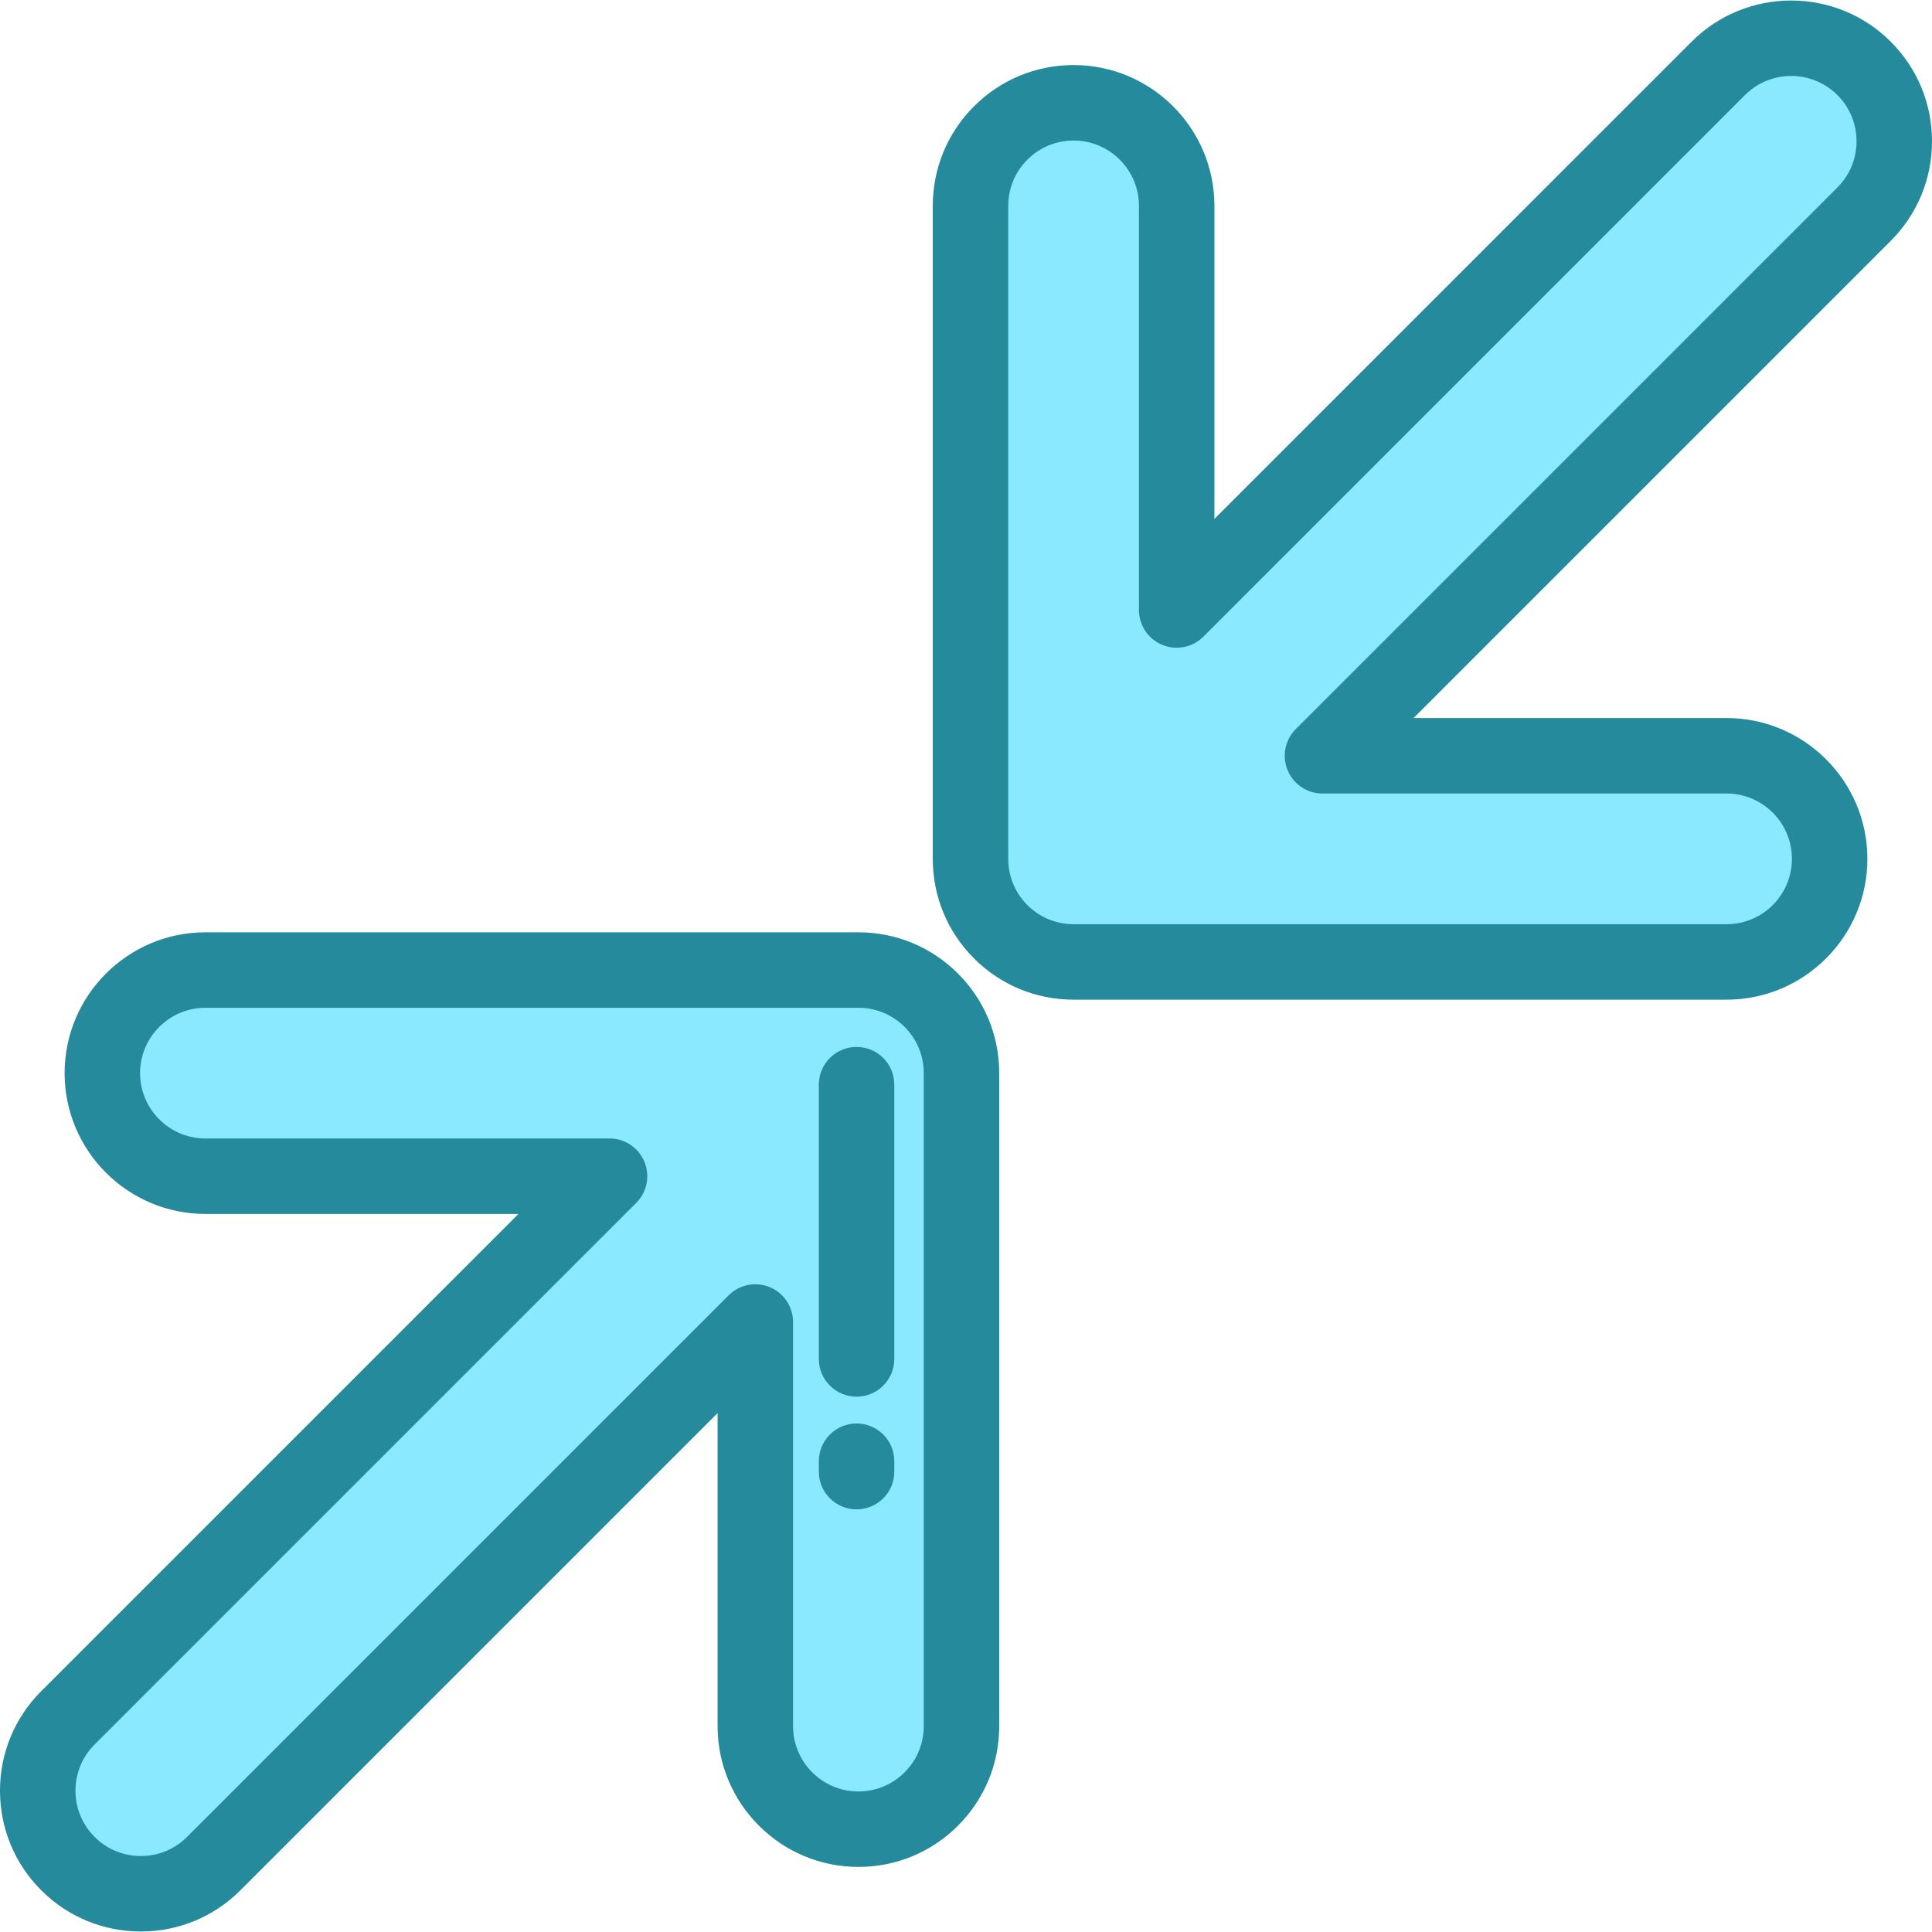
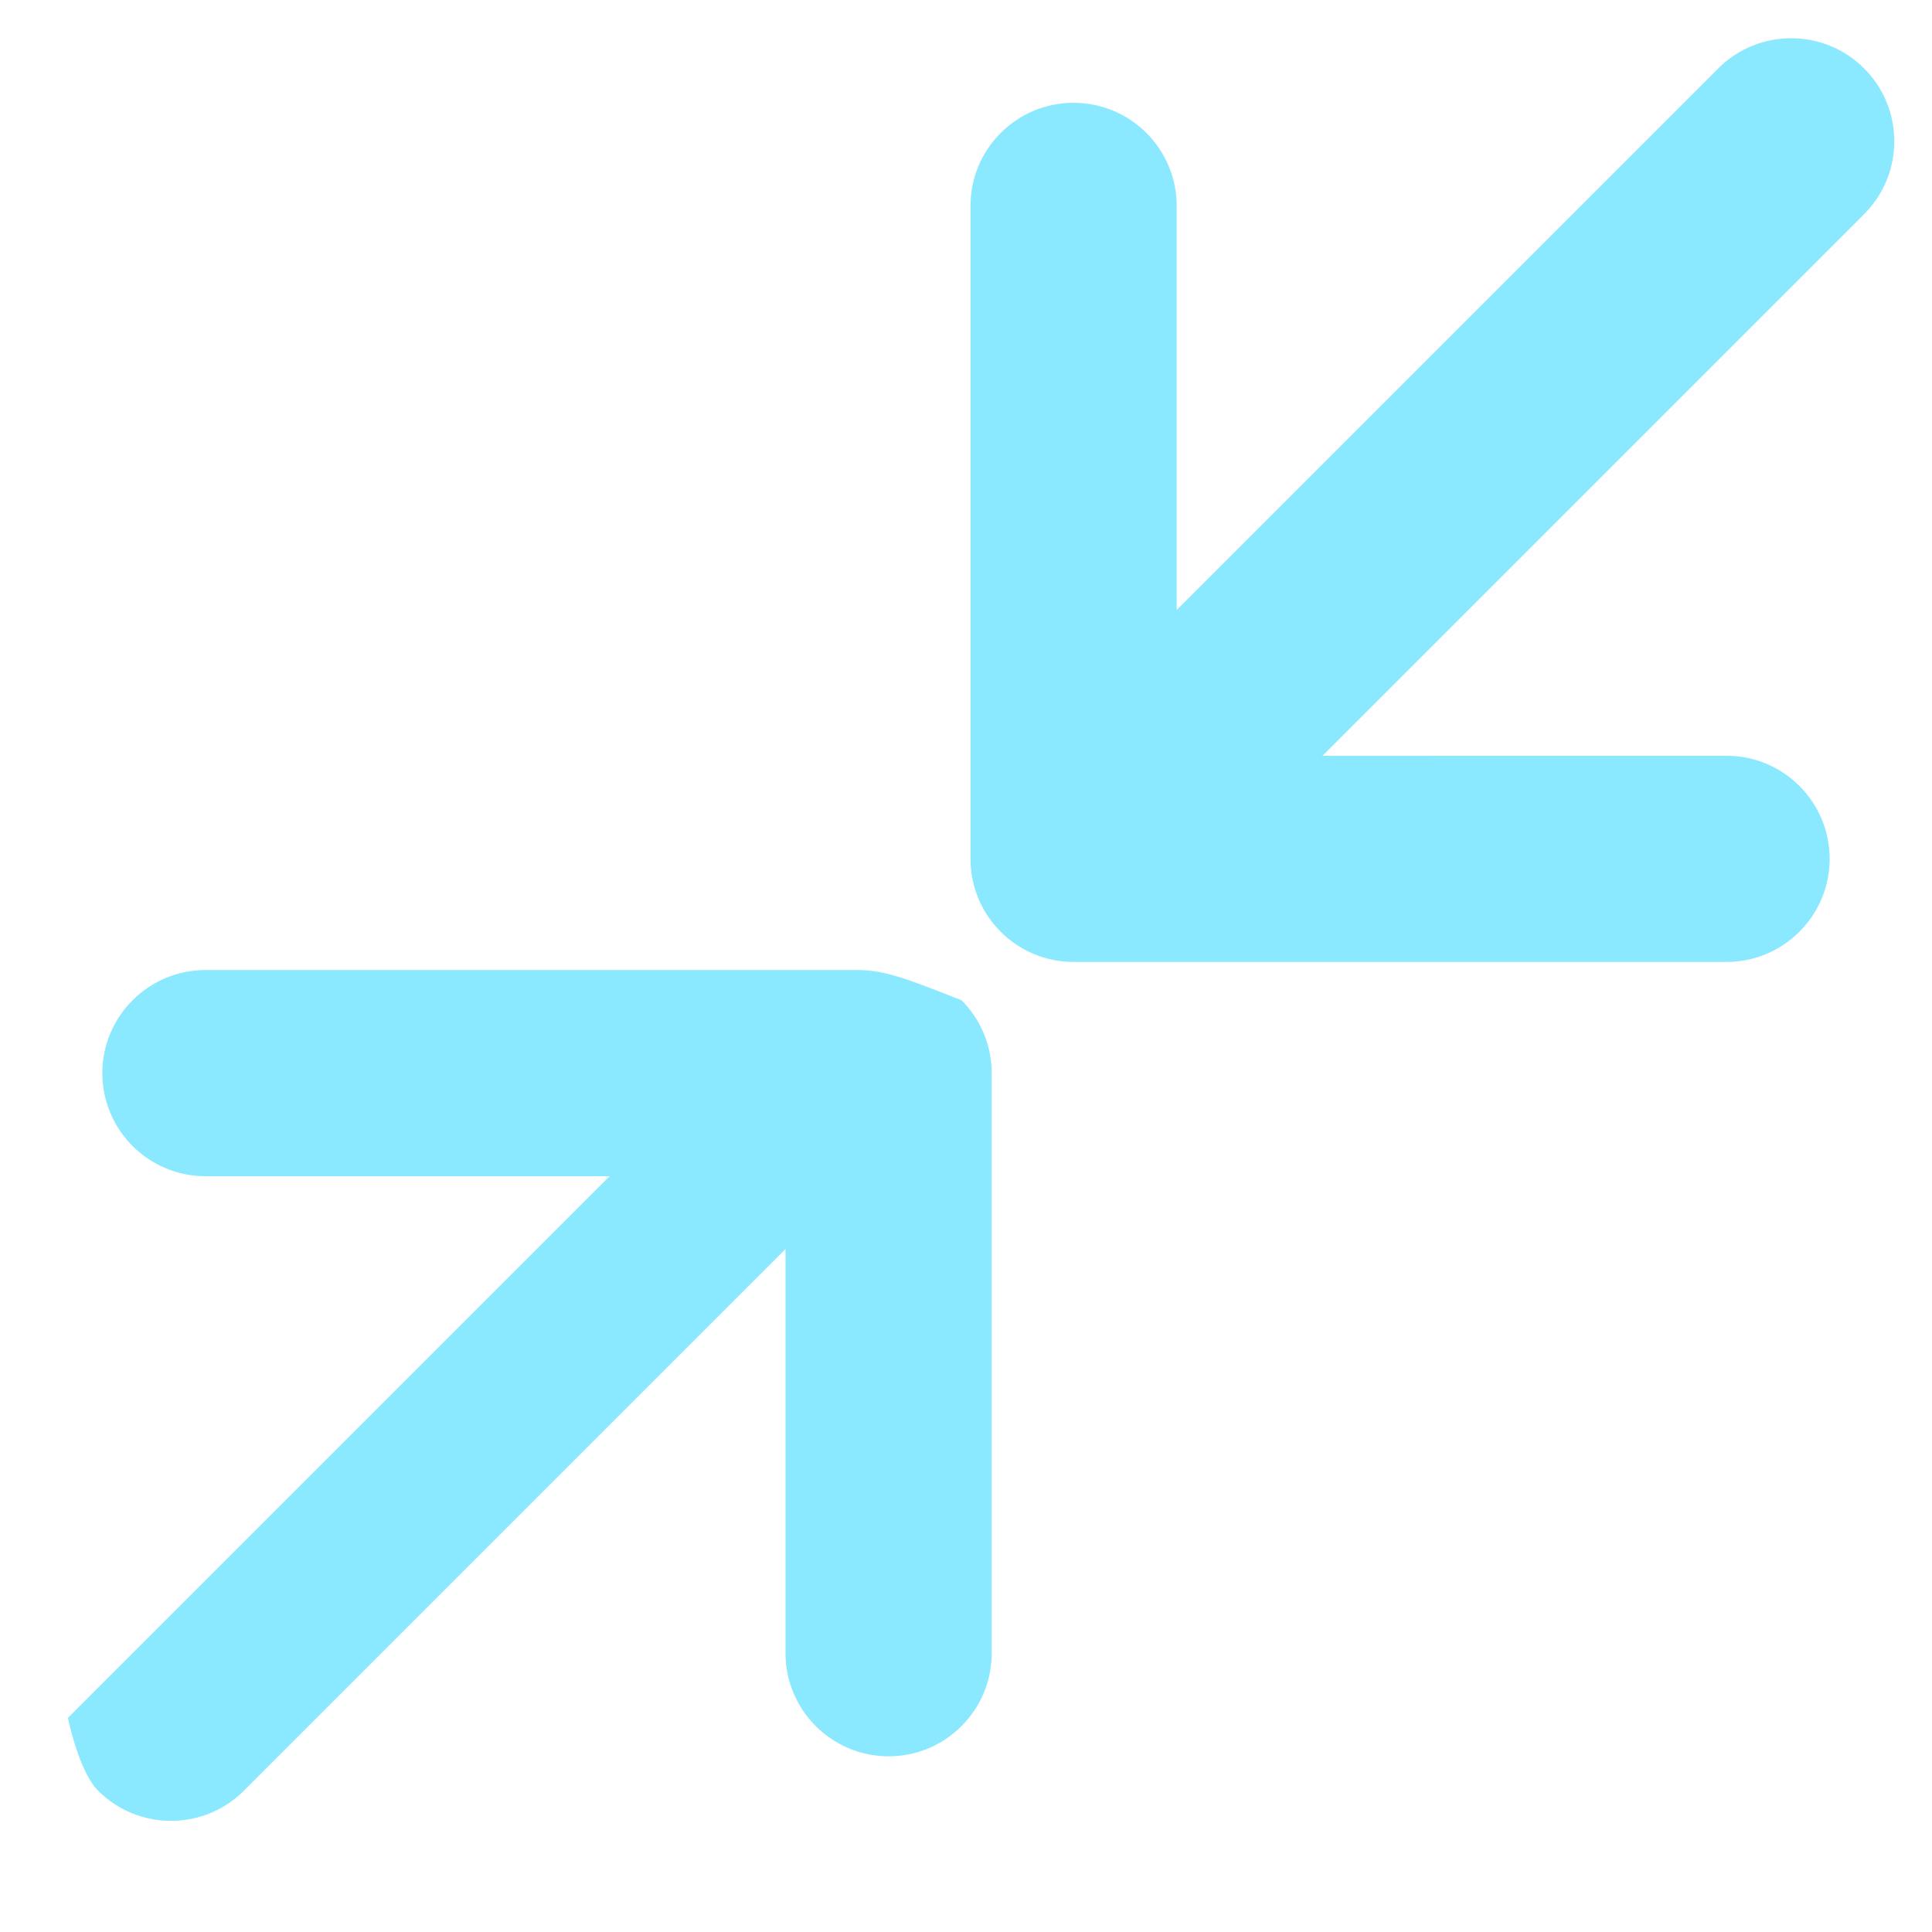
<svg xmlns="http://www.w3.org/2000/svg" version="1.1" id="Layer_1" x="0px" y="0px" viewBox="0 0 512 512" style="enable-background:new 0 0 512 512;" xml:space="preserve">
-   <path style="fill:#8AE9FF;" d="M227.486,257.071H54.439c-15.063,0-27.318,12.255-27.318,27.318s12.255,27.318,27.318,27.318h107.094  L18.001,455.24C12.842,460.4,10,467.26,10,474.557s2.842,14.158,8.001,19.317c5.326,5.326,12.321,7.988,19.317,7.988  s13.991-2.663,19.317-7.988l143.532-143.533v107.095c0,15.063,12.255,27.318,27.318,27.318c7.297,0,14.157-2.842,19.317-8.001  c5.16-5.16,8.001-12.02,8.001-19.317V284.389c0-7.297-2.841-14.157-8.001-19.317C241.644,259.913,234.783,257.071,227.486,257.071z" />
-   <path style="fill:#248A9C;" d="M37.319,511.863c-9.977,0-19.349-3.877-26.389-10.917C3.882,493.897,0,484.526,0,474.557  c0-9.968,3.882-19.339,10.93-26.388l126.461-126.461H54.439c-20.577,0-37.318-16.741-37.318-37.318s16.741-37.318,37.318-37.318  h173.047c9.968,0,19.339,3.882,26.388,10.93c7.048,7.048,10.93,16.42,10.93,26.388v173.047c0,9.967-3.881,19.339-10.93,26.388  c-7.05,7.048-16.421,10.93-26.389,10.93c-20.578,0-37.318-16.741-37.318-37.318v-82.953L63.707,500.946  C56.667,507.986,47.295,511.863,37.319,511.863z M54.439,267.071c-9.549,0-17.318,7.769-17.318,17.318s7.769,17.318,17.318,17.318  h107.094c4.044,0,7.691,2.437,9.239,6.173s0.692,8.038-2.167,10.898L25.073,462.312c-3.271,3.271-5.073,7.62-5.073,12.246  s1.801,8.975,5.073,12.246c3.262,3.263,7.611,5.06,12.246,5.06c4.634,0,8.983-1.797,12.246-5.06l143.532-143.533  c2.861-2.859,7.162-3.715,10.898-2.167c3.737,1.548,6.173,5.194,6.173,9.239v107.095c0,9.549,7.769,17.318,17.318,17.318  c4.626,0,8.975-1.802,12.247-5.073c3.271-3.271,5.072-7.62,5.072-12.245V284.389c0-4.626-1.801-8.975-5.072-12.246  c-3.271-3.271-7.62-5.073-12.246-5.073H54.439V267.071z" />
+   <path style="fill:#8AE9FF;" d="M227.486,257.071H54.439c-15.063,0-27.318,12.255-27.318,27.318s12.255,27.318,27.318,27.318h107.094  L18.001,455.24s2.842,14.158,8.001,19.317c5.326,5.326,12.321,7.988,19.317,7.988  s13.991-2.663,19.317-7.988l143.532-143.533v107.095c0,15.063,12.255,27.318,27.318,27.318c7.297,0,14.157-2.842,19.317-8.001  c5.16-5.16,8.001-12.02,8.001-19.317V284.389c0-7.297-2.841-14.157-8.001-19.317C241.644,259.913,234.783,257.071,227.486,257.071z" />
  <path style="fill:#8AE9FF;" d="M502,37.438c0-7.297-2.842-14.158-8.001-19.317c-10.651-10.651-27.982-10.652-38.634,0  L311.832,161.653V54.559c0-15.063-12.255-27.318-27.318-27.318c-7.297,0-14.157,2.842-19.317,8.001  c-5.16,5.16-8.001,12.02-8.001,19.317v173.047c0,7.297,2.841,14.157,8.001,19.317s12.021,8.001,19.317,8.001h173.047  c15.063,0,27.318-12.255,27.318-27.318s-12.255-27.318-27.318-27.318H350.466L493.999,56.755C499.158,51.595,502,44.735,502,37.438z  " />
  <g>
-     <path style="fill:#248A9C;" d="M457.561,264.924H284.514c-9.968,0-19.339-3.882-26.388-10.93   c-7.048-7.048-10.93-16.42-10.93-26.388V54.559c0-9.967,3.881-19.339,10.93-26.388c7.05-7.048,16.421-10.93,26.389-10.93   c20.578,0,37.318,16.741,37.318,37.318v82.953l126.46-126.463c14.55-14.55,38.226-14.55,52.777,0   C508.118,18.098,512,27.47,512,37.438s-3.882,19.339-10.93,26.388L374.608,190.288h82.952c20.577,0,37.318,16.741,37.318,37.318   S478.138,264.924,457.561,264.924z M284.514,37.24c-4.626,0-8.975,1.802-12.247,5.073c-3.271,3.271-5.072,7.62-5.072,12.245   v173.048c0,4.626,1.801,8.975,5.072,12.246s7.62,5.073,12.246,5.073H457.56c9.549,0,17.318-7.769,17.318-17.318   s-7.769-17.318-17.318-17.318H350.466c-4.044,0-7.691-2.437-9.239-6.173c-1.548-3.736-0.692-8.038,2.167-10.897L486.927,49.684   c3.271-3.271,5.073-7.62,5.073-12.246s-1.801-8.975-5.073-12.246c-6.751-6.752-17.739-6.753-24.492,0L318.903,168.725   c-2.86,2.86-7.161,3.717-10.898,2.167c-3.737-1.548-6.173-5.194-6.173-9.239V54.559C301.832,45.009,294.063,37.24,284.514,37.24z" />
-     <path style="fill:#248A9C;" d="M227,399.998c-5.523,0-10-4.477-10-10v-2.76c0-5.523,4.477-10,10-10s10,4.477,10,10v2.76   C237,395.521,232.523,399.998,227,399.998z" />
-     <path style="fill:#248A9C;" d="M227,370.131c-5.523,0-10-4.477-10-10v-72.684c0-5.523,4.477-10,10-10s10,4.477,10,10v72.684   C237,365.654,232.523,370.131,227,370.131z" />
-   </g>
+     </g>
  <g>
</g>
  <g>
</g>
  <g>
</g>
  <g>
</g>
  <g>
</g>
  <g>
</g>
  <g>
</g>
  <g>
</g>
  <g>
</g>
  <g>
</g>
  <g>
</g>
  <g>
</g>
  <g>
</g>
  <g>
</g>
  <g>
</g>
</svg>